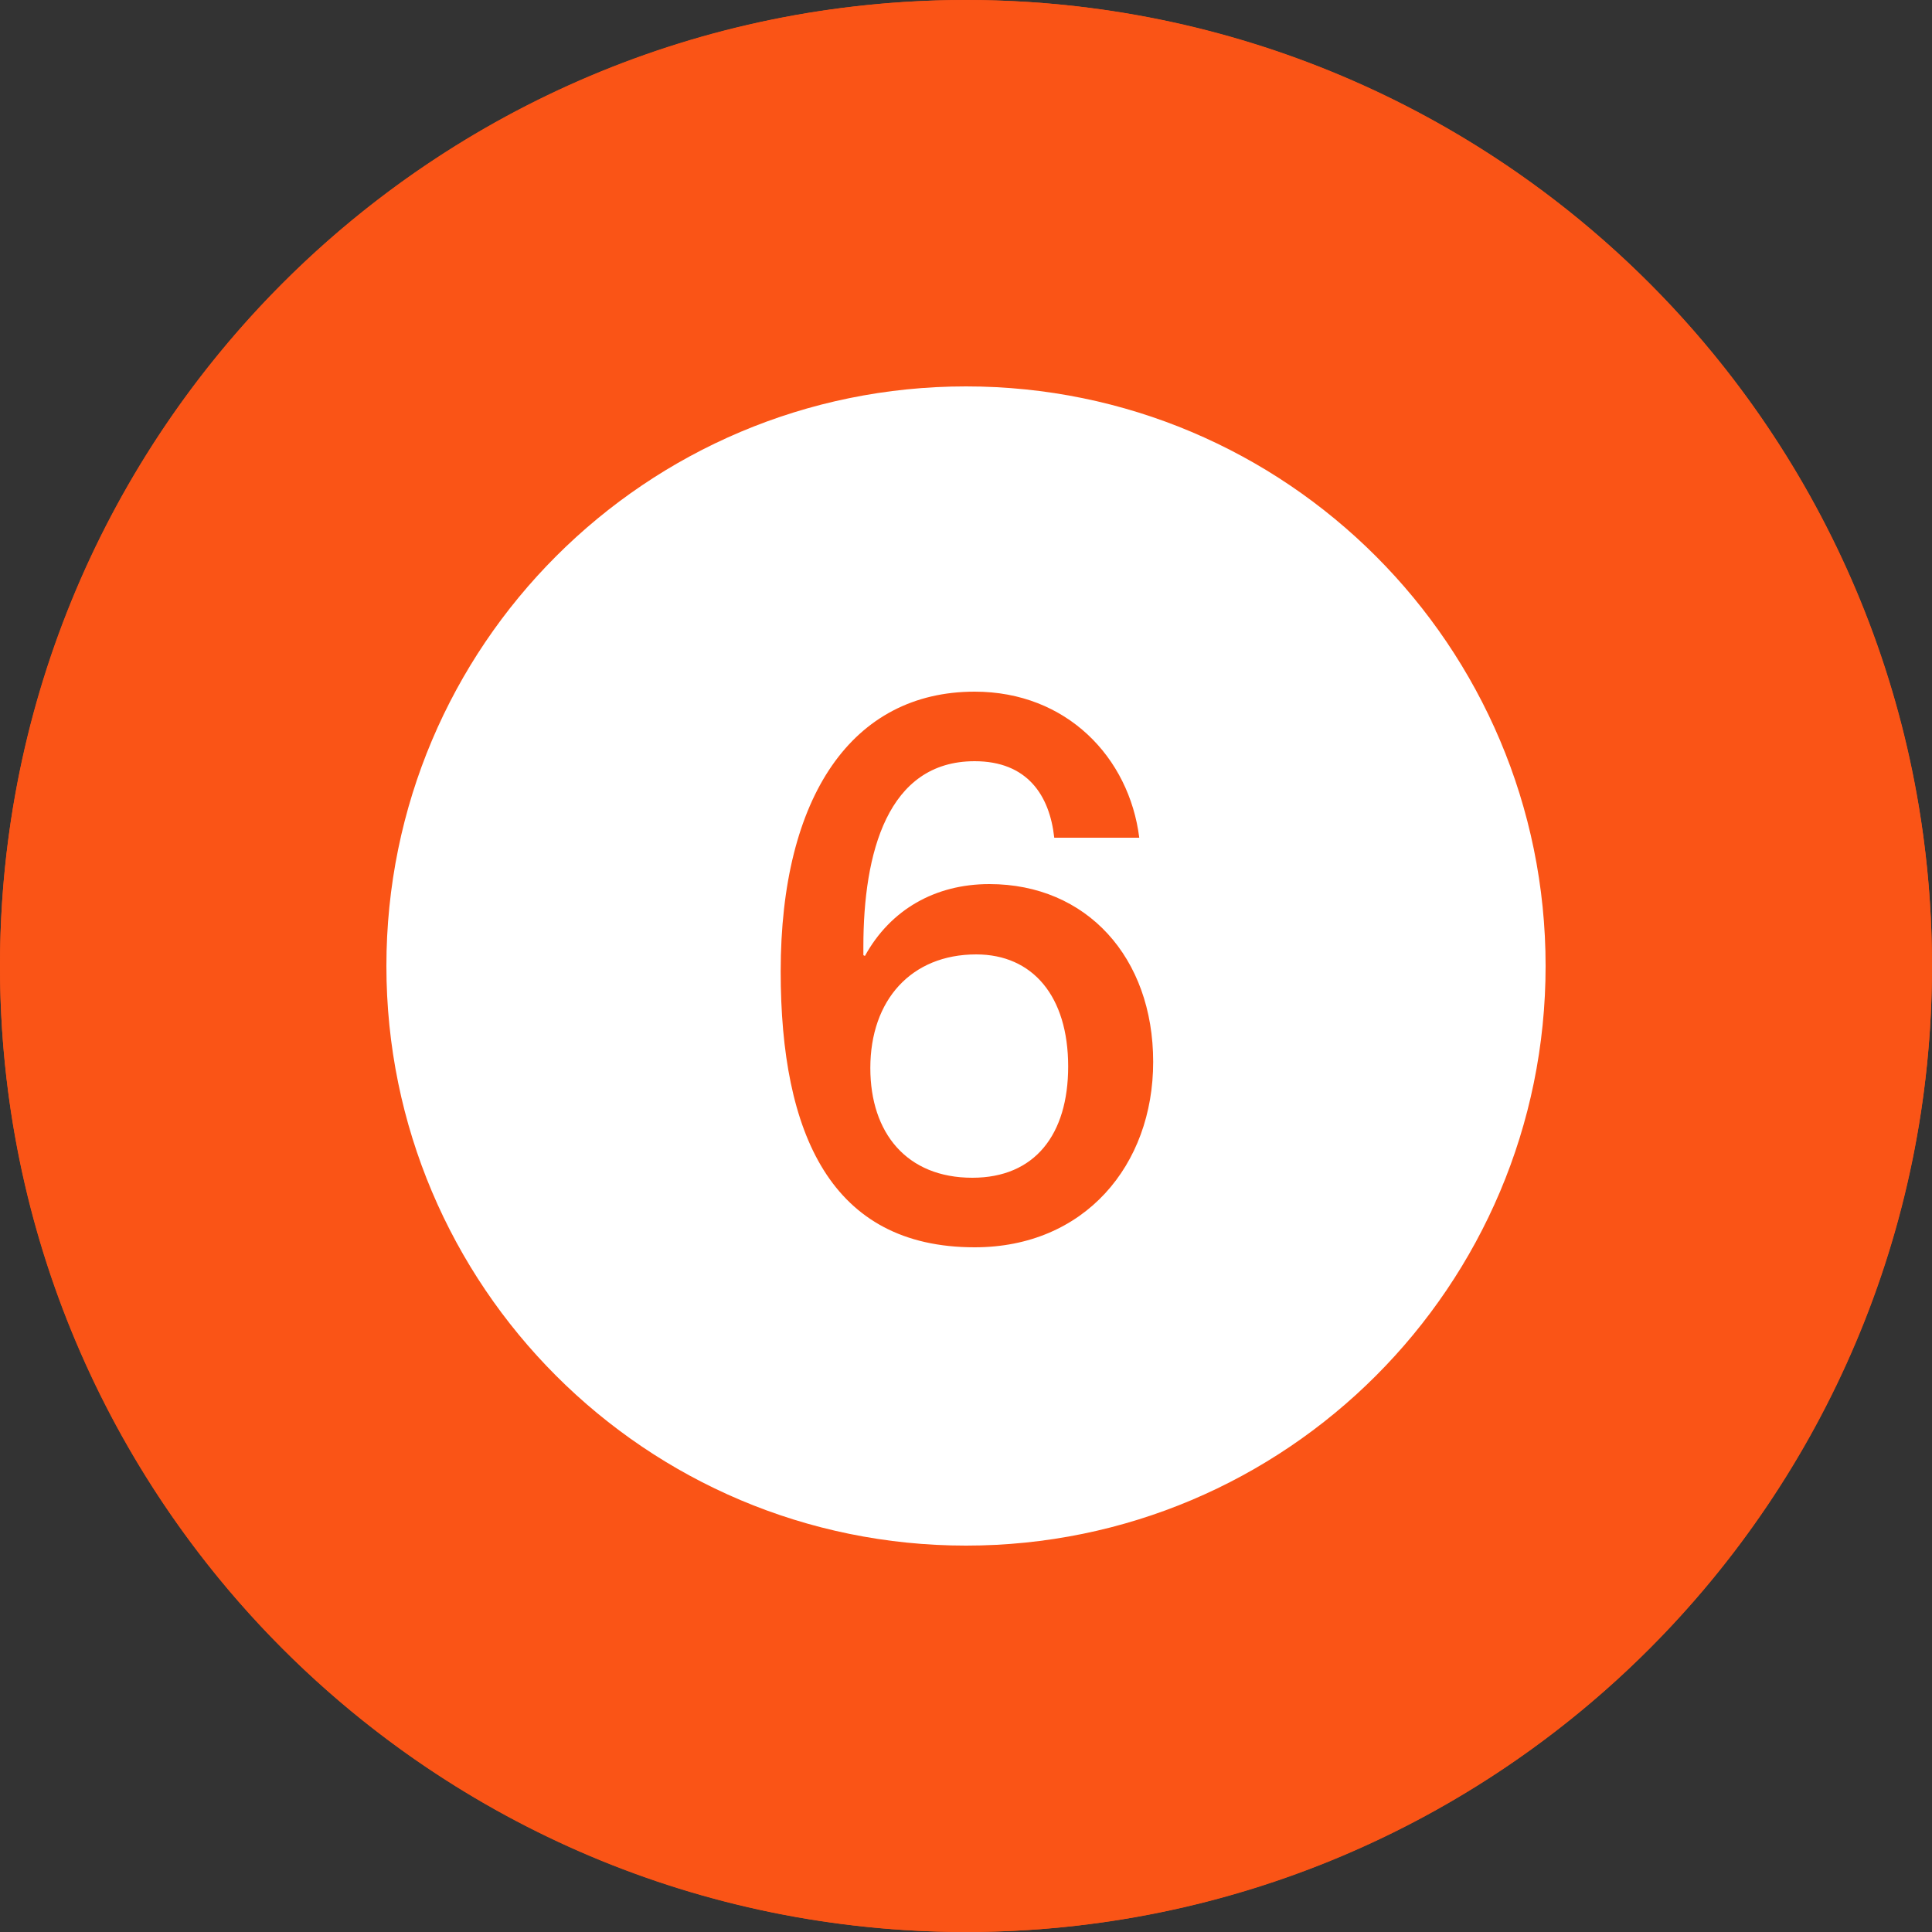
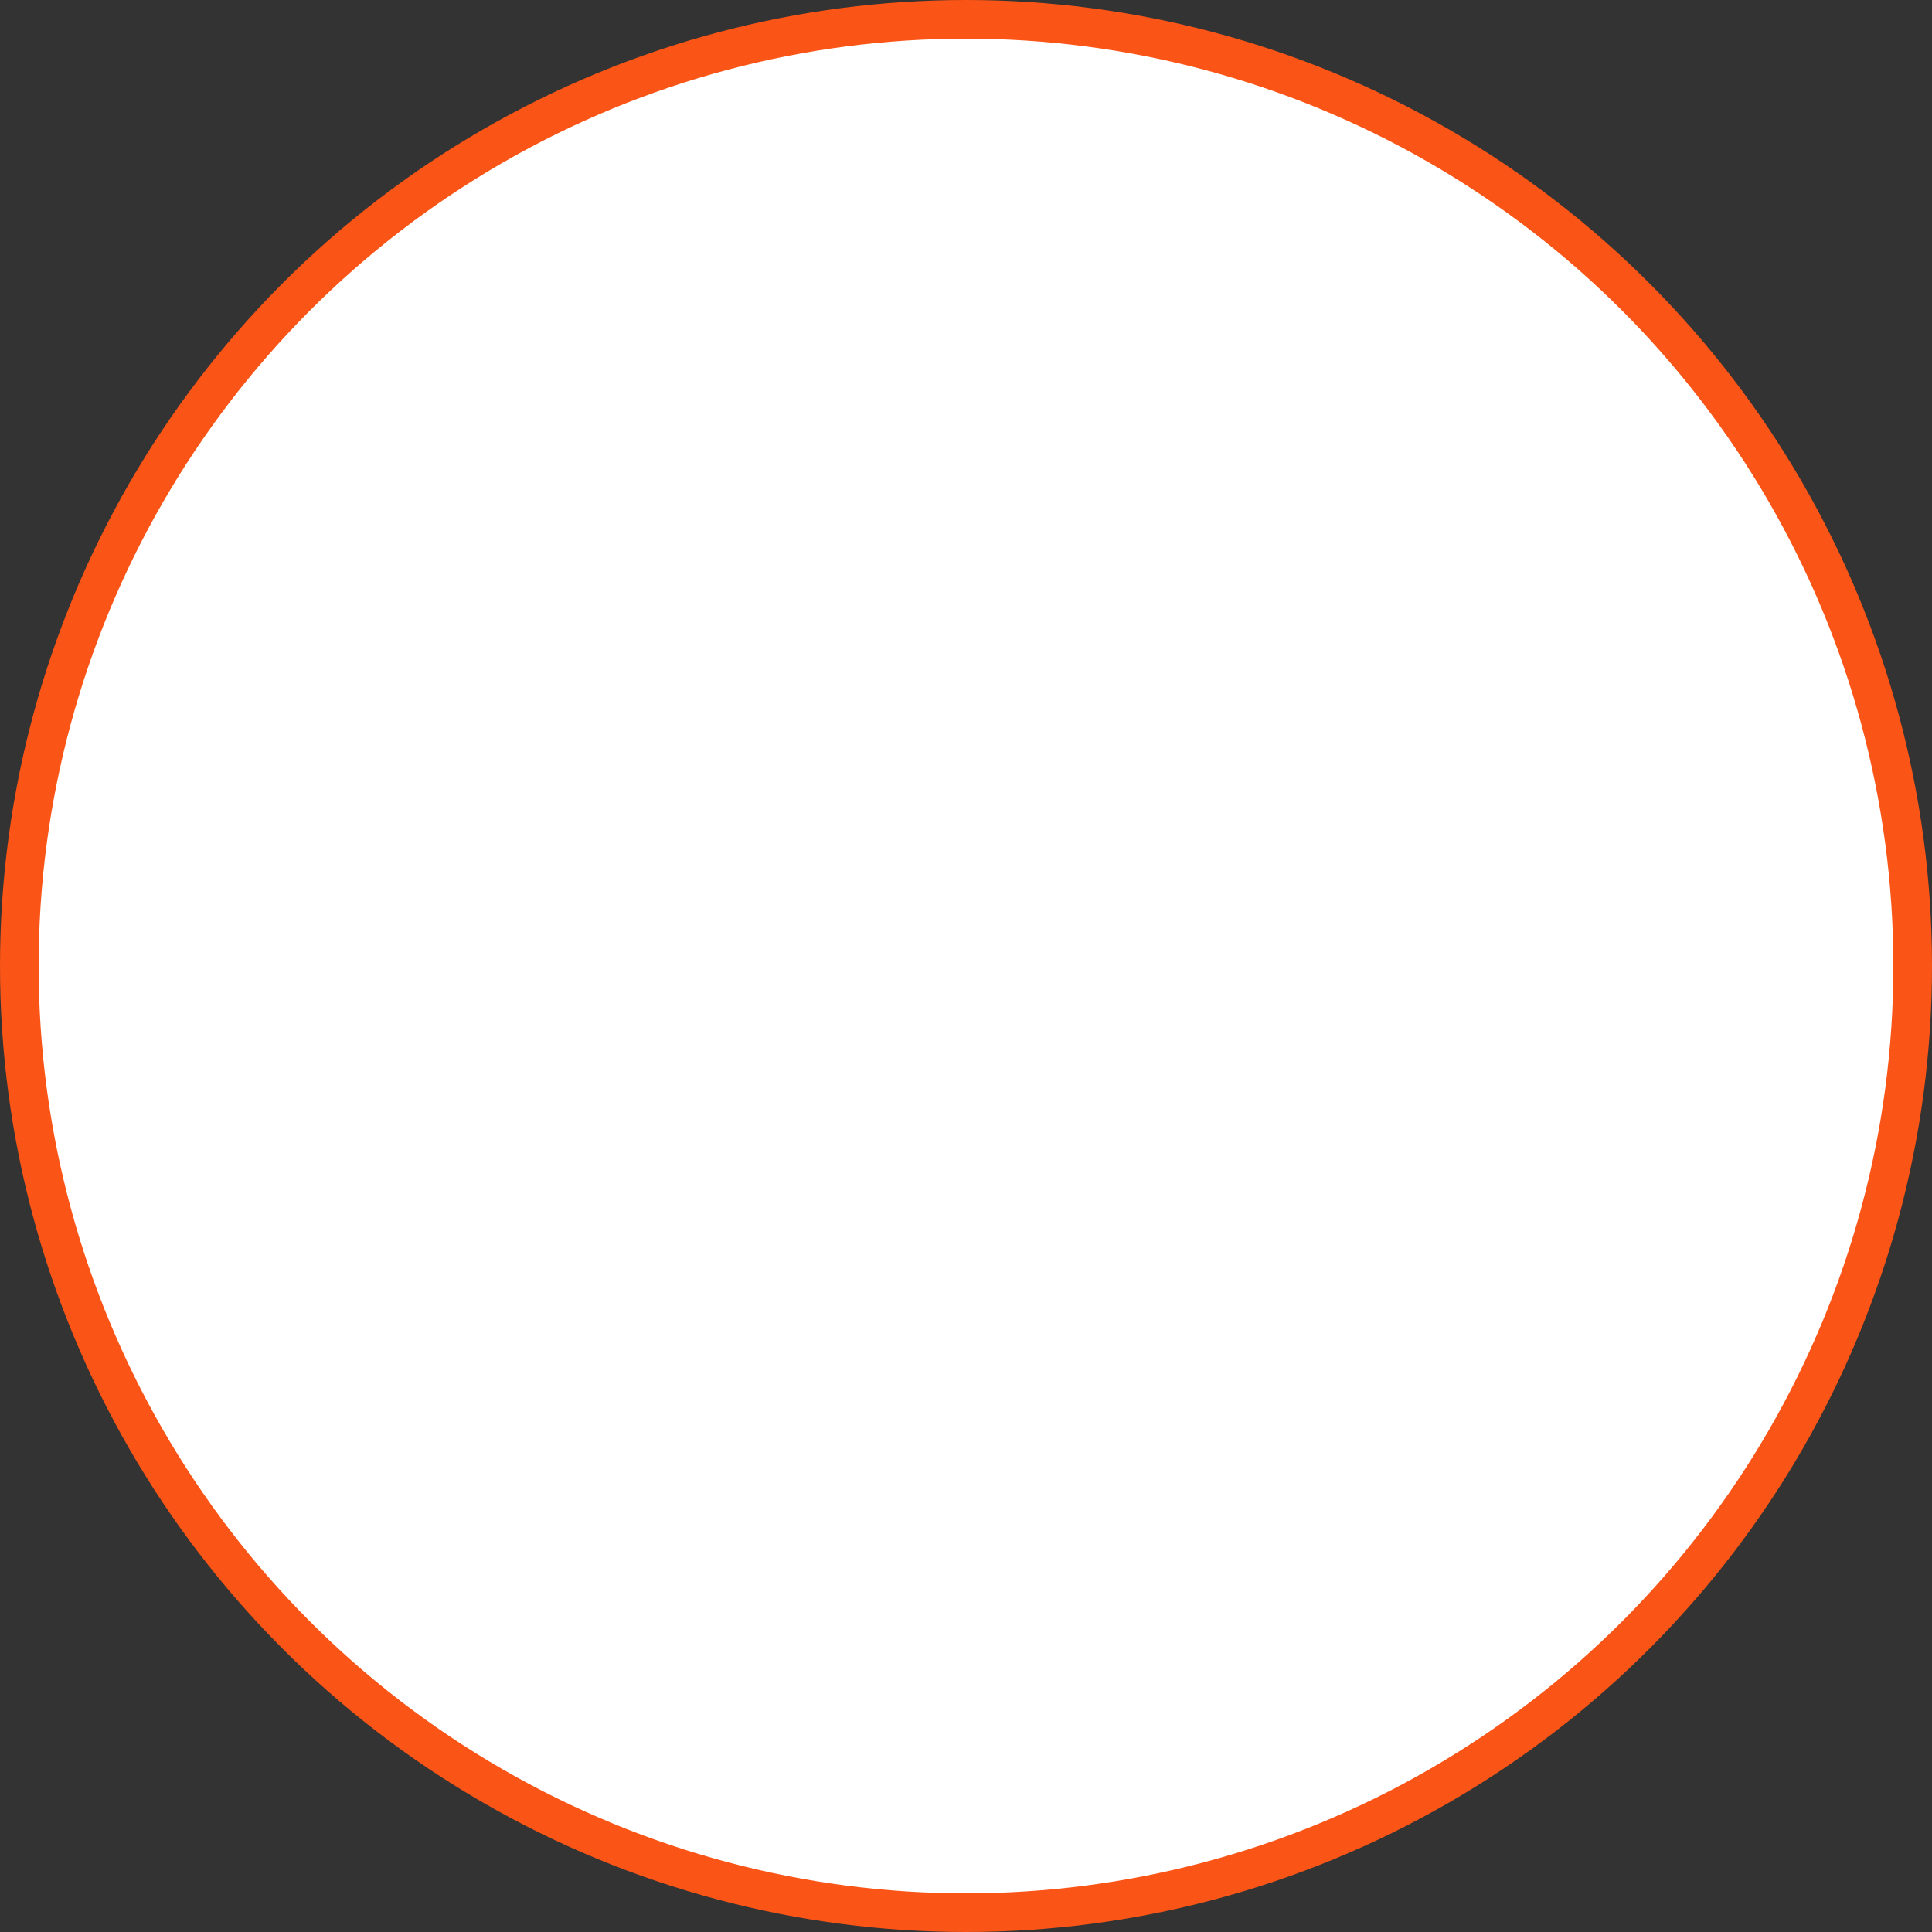
<svg xmlns="http://www.w3.org/2000/svg" width="50" height="50" viewBox="0 0 50 50" fill="none">
  <rect x="0" y="0" width="50" height="50" fill="#333333" stroke="none" />
  <circle cx="25" cy="25" r="24.5" fill="white" stroke="#FA5416" />
-   <path fill-rule="evenodd" clip-rule="evenodd" d="M25 40C33.284 40 40 33.284 40 25C40 16.716 33.284 10 25 10C16.716 10 10 16.716 10 25C10 33.284 16.716 40 25 40ZM25 50C38.807 50 50 38.807 50 25C50 11.193 38.807 0 25 0C11.193 0 0 11.193 0 25C0 38.807 11.193 50 25 50Z" fill="#FA5416" />
-   <path d="M25.224 32.28C21.504 32.28 20.204 29.34 20.204 25.14C20.204 20.6 22.064 17.9 25.224 17.9C27.604 17.9 29.224 19.6 29.484 21.68H27.284C27.164 20.58 26.584 19.7 25.224 19.7C22.964 19.7 22.344 22.08 22.344 24.5V24.72L22.384 24.74C23.044 23.54 24.204 22.88 25.604 22.88C28.124 22.88 29.844 24.78 29.844 27.48C29.844 30.16 28.064 32.28 25.224 32.28ZM22.524 27.64C22.524 29.32 23.464 30.48 25.164 30.48C26.784 30.48 27.644 29.36 27.644 27.6C27.644 25.78 26.724 24.7 25.264 24.7C23.584 24.7 22.524 25.88 22.524 27.64Z" fill="#FA5416" />
</svg>